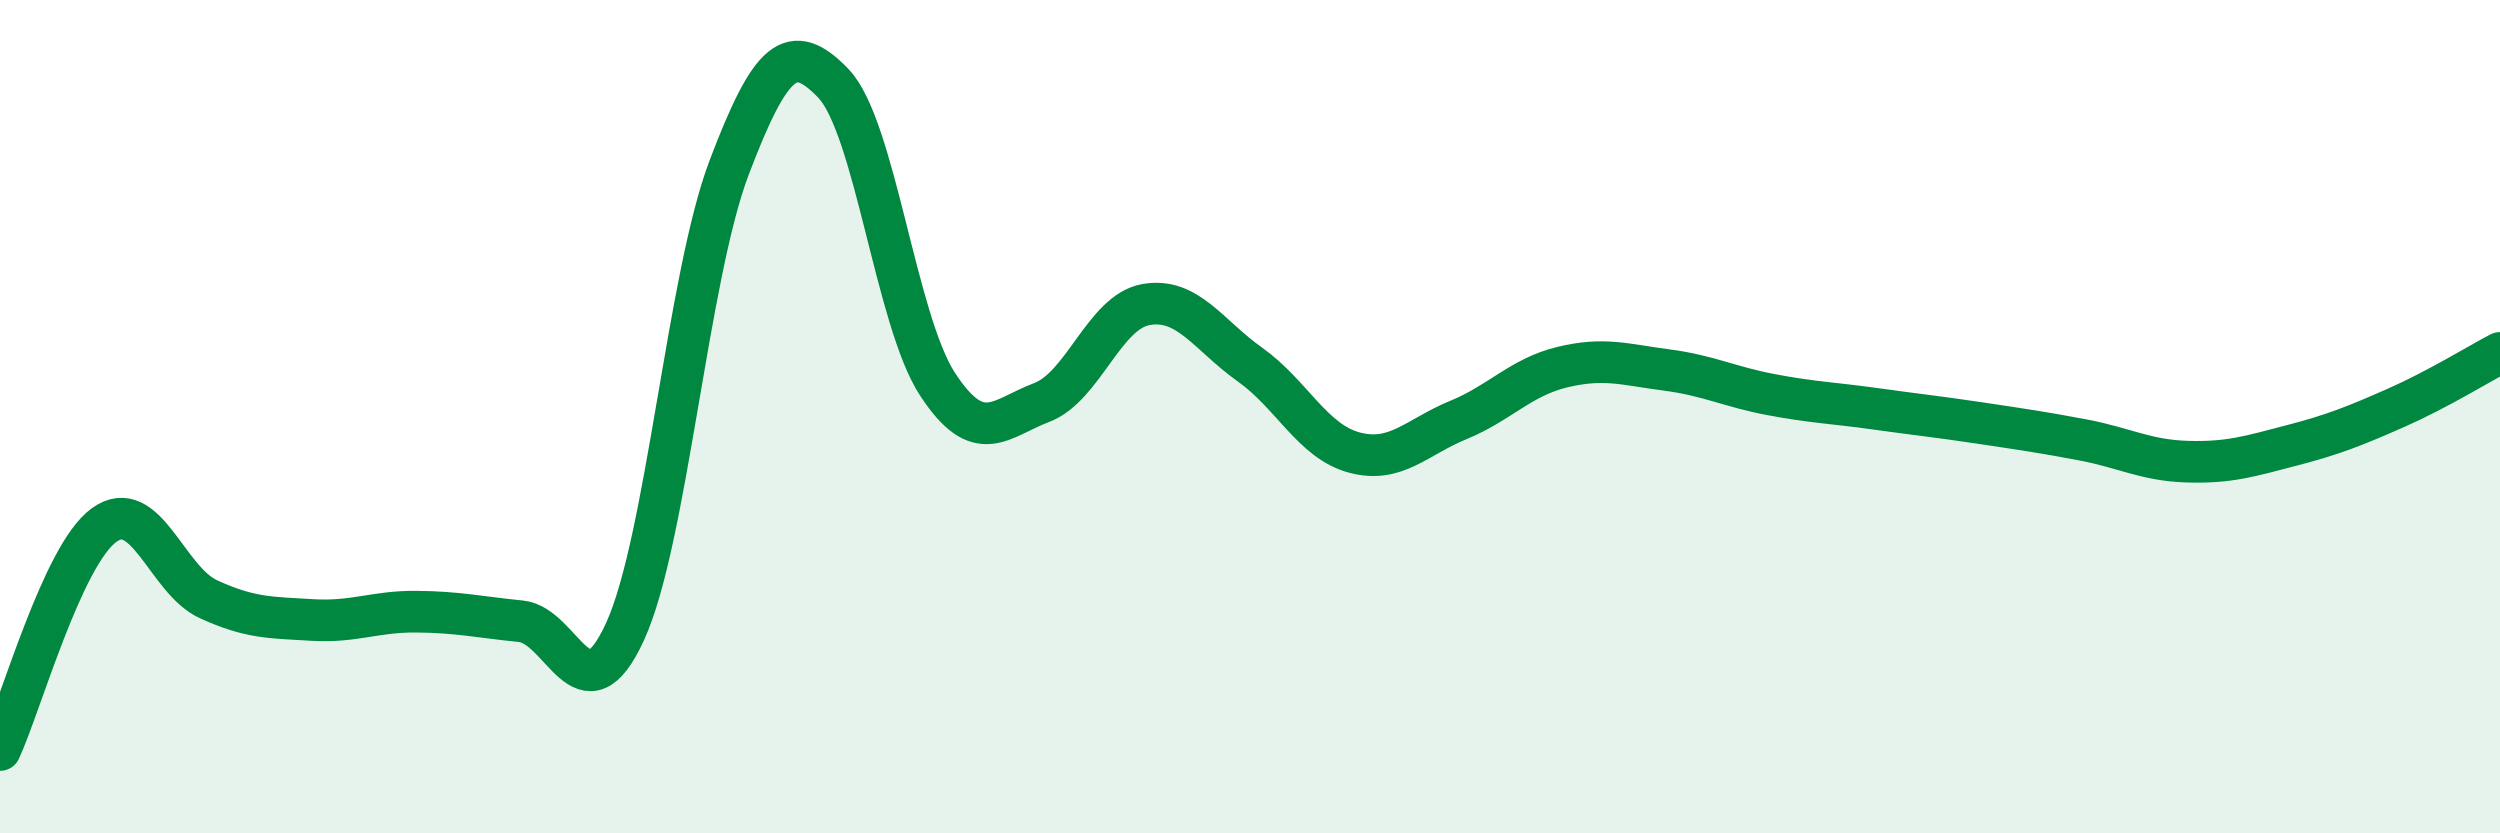
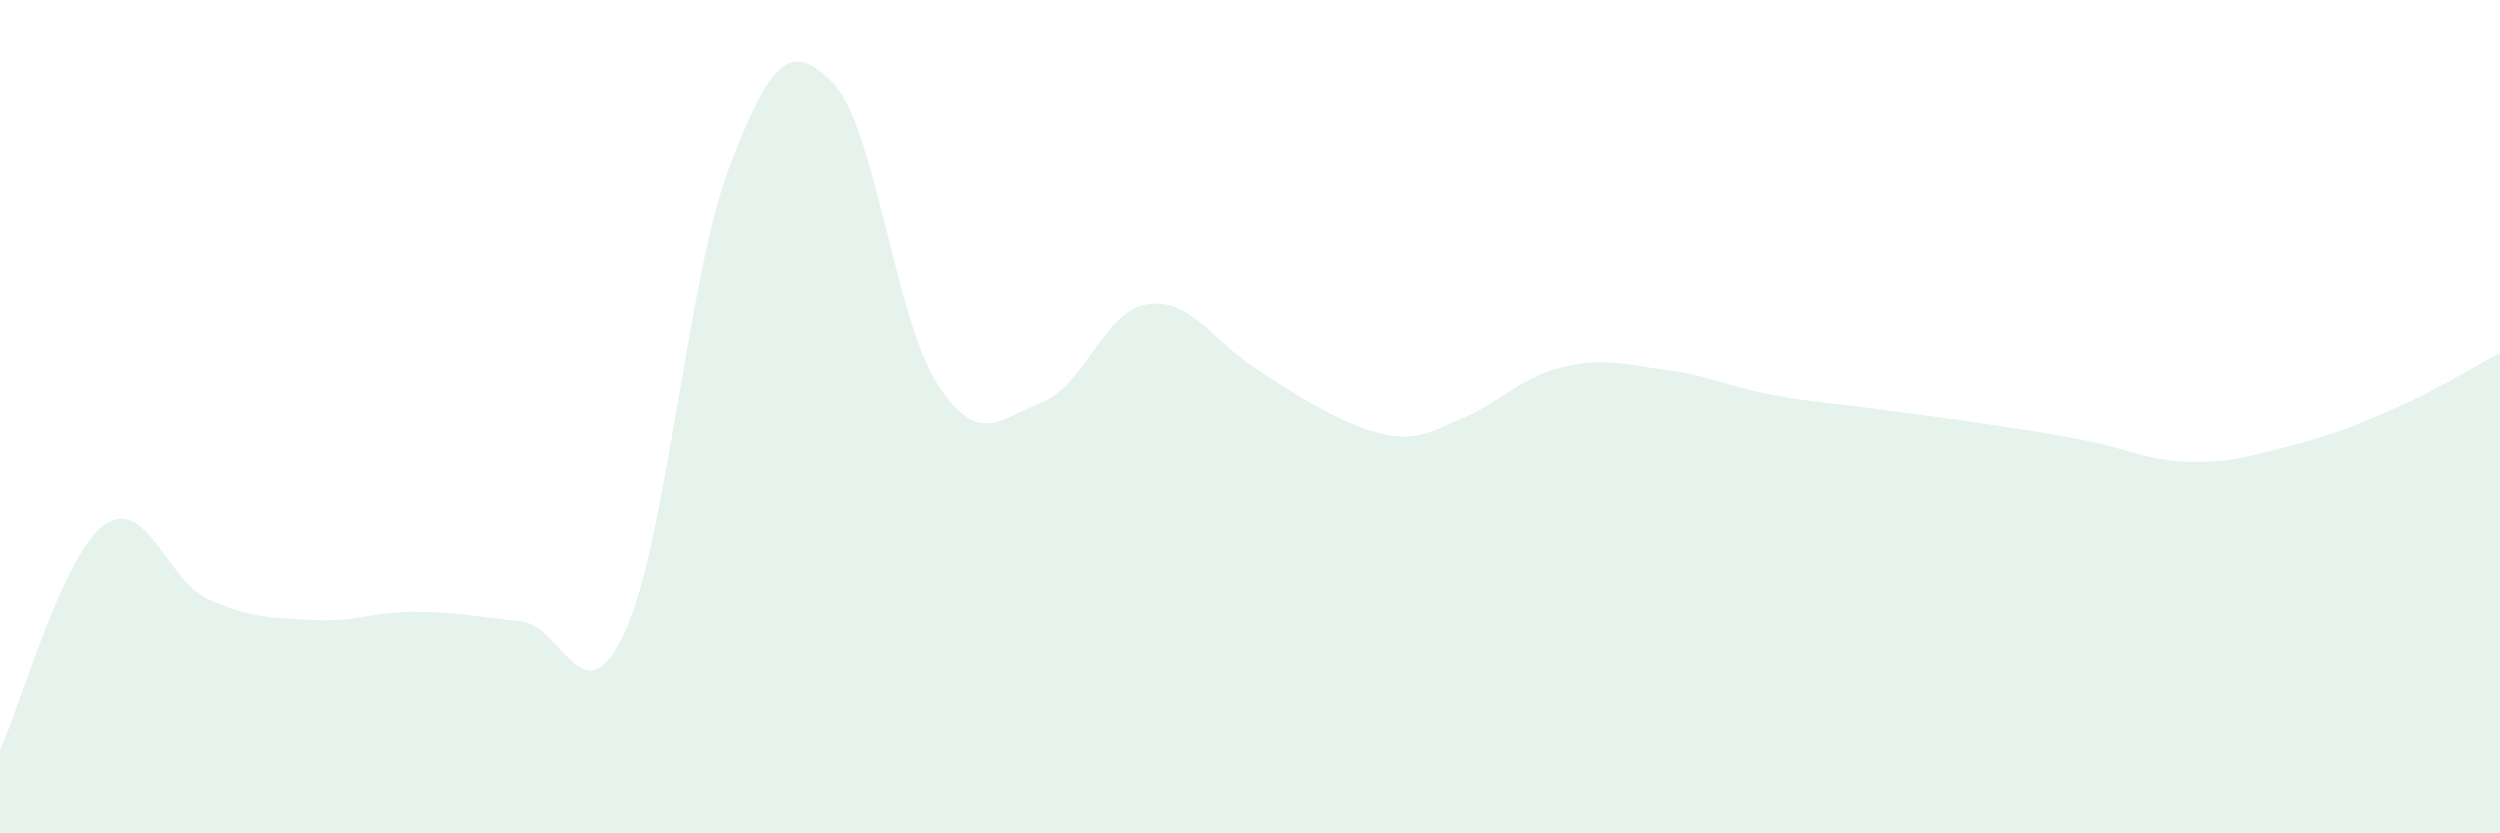
<svg xmlns="http://www.w3.org/2000/svg" width="60" height="20" viewBox="0 0 60 20">
-   <path d="M 0,18 C 0.5,16.92 1.5,13.32 2.5,12.6 C 3.5,11.88 4,13.92 5,14.38 C 6,14.84 6.5,14.82 7.5,14.88 C 8.5,14.94 9,14.67 10,14.68 C 11,14.69 11.5,14.81 12.5,14.91 C 13.5,15.01 14,17.34 15,15.16 C 16,12.98 16.5,6.65 17.5,4.02 C 18.5,1.39 19,0.96 20,2 C 21,3.04 21.5,7.69 22.5,9.22 C 23.5,10.75 24,10.04 25,9.66 C 26,9.28 26.5,7.49 27.5,7.31 C 28.5,7.13 29,8.04 30,8.75 C 31,9.46 31.5,10.59 32.5,10.86 C 33.5,11.13 34,10.49 35,10.08 C 36,9.67 36.5,9.05 37.5,8.81 C 38.5,8.57 39,8.75 40,8.88 C 41,9.01 41.5,9.28 42.5,9.47 C 43.5,9.66 44,9.67 45,9.81 C 46,9.95 46.5,10 47.5,10.15 C 48.5,10.3 49,10.37 50,10.56 C 51,10.75 51.5,11.05 52.5,11.08 C 53.5,11.11 54,10.95 55,10.69 C 56,10.43 56.5,10.23 57.5,9.79 C 58.5,9.35 59.5,8.73 60,8.47L60 20L0 20Z" fill="#008740" opacity="0.1" stroke-linecap="round" stroke-linejoin="round" />
-   <path d="M 0,18 C 0.5,16.92 1.5,13.32 2.5,12.6 C 3.5,11.88 4,13.92 5,14.38 C 6,14.84 6.5,14.82 7.5,14.88 C 8.5,14.94 9,14.67 10,14.68 C 11,14.69 11.5,14.81 12.5,14.91 C 13.5,15.01 14,17.34 15,15.16 C 16,12.98 16.5,6.65 17.5,4.02 C 18.5,1.39 19,0.96 20,2 C 21,3.04 21.5,7.69 22.5,9.22 C 23.5,10.75 24,10.04 25,9.66 C 26,9.28 26.5,7.49 27.5,7.31 C 28.5,7.13 29,8.04 30,8.75 C 31,9.46 31.5,10.59 32.5,10.86 C 33.5,11.13 34,10.49 35,10.08 C 36,9.67 36.5,9.05 37.5,8.81 C 38.5,8.57 39,8.75 40,8.88 C 41,9.01 41.5,9.28 42.5,9.47 C 43.5,9.66 44,9.67 45,9.81 C 46,9.95 46.5,10 47.5,10.15 C 48.5,10.3 49,10.37 50,10.56 C 51,10.75 51.5,11.05 52.5,11.08 C 53.5,11.11 54,10.95 55,10.69 C 56,10.43 56.5,10.23 57.5,9.79 C 58.5,9.35 59.5,8.73 60,8.47" stroke="#008740" stroke-width="1" fill="none" stroke-linecap="round" stroke-linejoin="round" />
+   <path d="M 0,18 C 0.5,16.92 1.5,13.32 2.5,12.6 C 3.5,11.88 4,13.92 5,14.38 C 6,14.84 6.5,14.82 7.5,14.88 C 8.5,14.94 9,14.67 10,14.68 C 11,14.69 11.5,14.81 12.5,14.91 C 13.5,15.01 14,17.34 15,15.16 C 16,12.98 16.5,6.65 17.5,4.02 C 18.5,1.39 19,0.96 20,2 C 21,3.04 21.5,7.69 22.5,9.22 C 23.5,10.75 24,10.04 25,9.66 C 26,9.28 26.5,7.49 27.5,7.31 C 28.5,7.13 29,8.04 30,8.75 C 33.5,11.13 34,10.49 35,10.08 C 36,9.67 36.5,9.05 37.5,8.81 C 38.5,8.57 39,8.75 40,8.88 C 41,9.01 41.5,9.28 42.5,9.47 C 43.5,9.66 44,9.67 45,9.81 C 46,9.95 46.5,10 47.5,10.15 C 48.5,10.3 49,10.37 50,10.56 C 51,10.75 51.5,11.05 52.5,11.08 C 53.5,11.11 54,10.95 55,10.69 C 56,10.43 56.5,10.23 57.5,9.79 C 58.5,9.35 59.5,8.73 60,8.47L60 20L0 20Z" fill="#008740" opacity="0.1" stroke-linecap="round" stroke-linejoin="round" />
</svg>